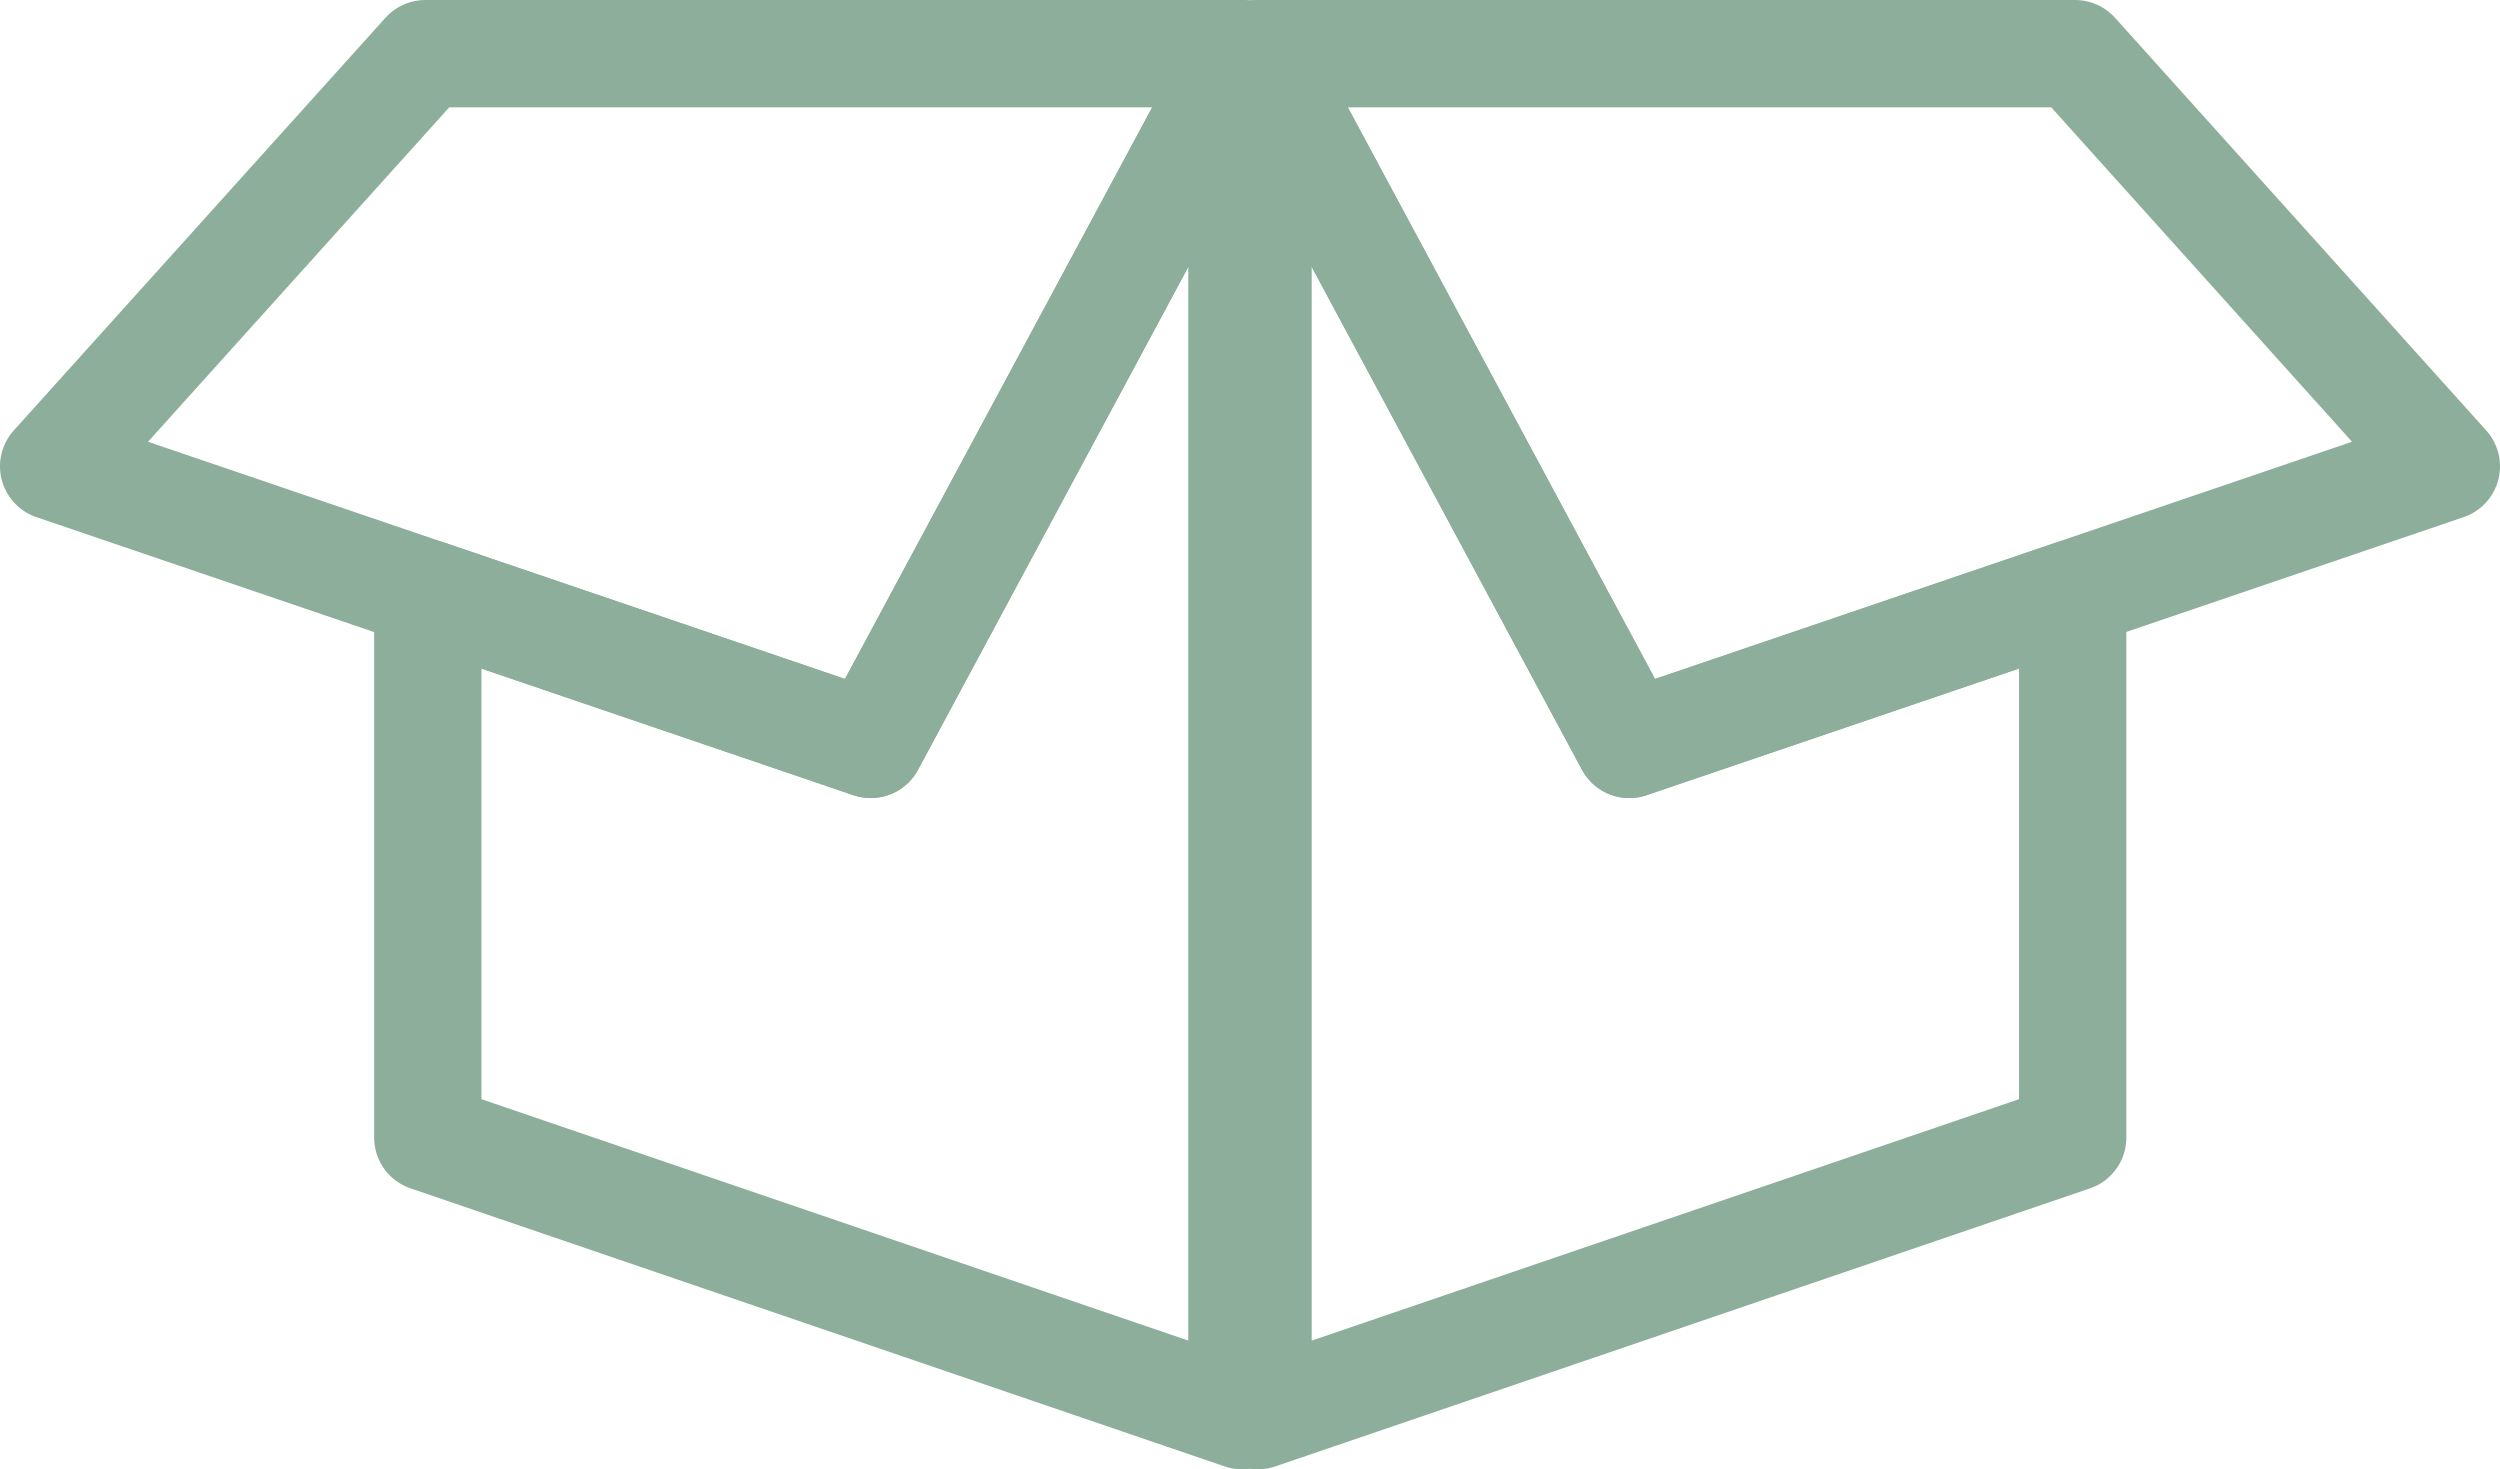
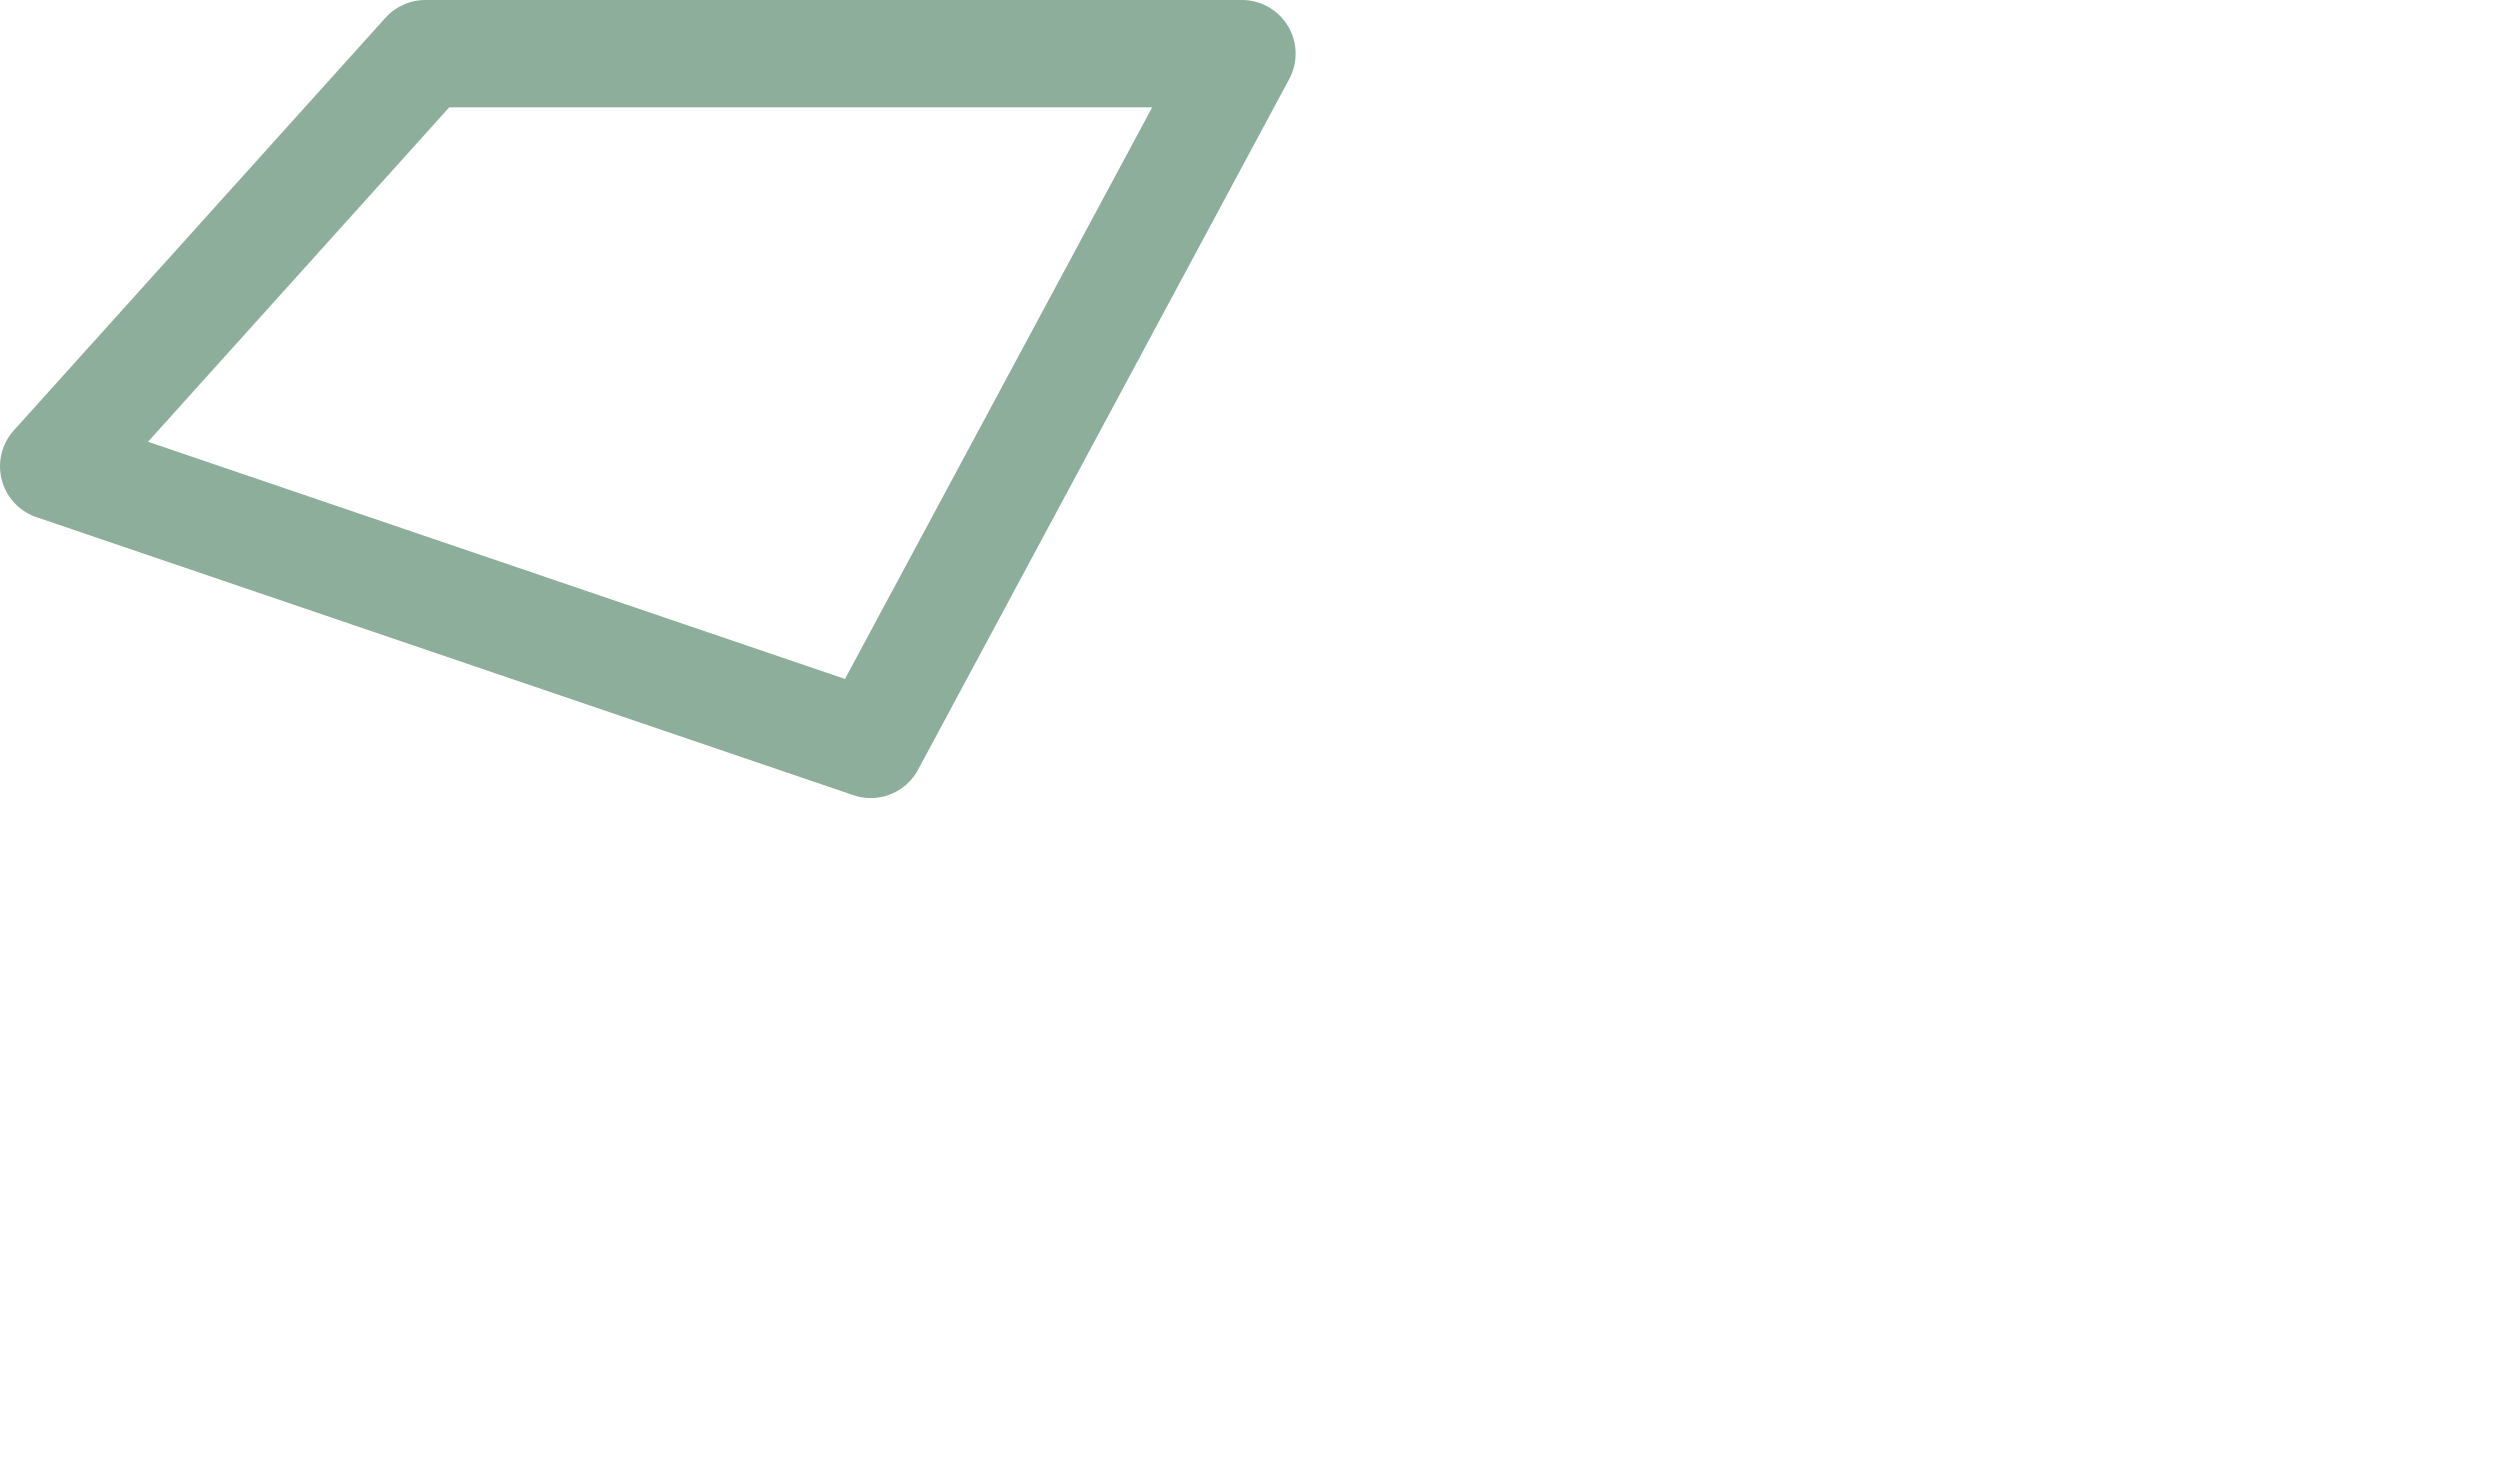
<svg xmlns="http://www.w3.org/2000/svg" id="Ebene_1" data-name="Ebene 1" viewBox="0 0 51.25 30.12">
  <defs>
    <style> .cls-1 { fill: none; stroke: #8dae9b; stroke-linecap: round; stroke-linejoin: round; stroke-width: 2.2px; } </style>
  </defs>
-   <polygon class="cls-1" points="25.46 29.02 25.46 1.1 17.85 15.26 8.77 12.17 8.77 23.32 25.46 29.02" />
-   <polygon class="cls-1" points="33.4 15.26 25.79 1.1 25.79 29.02 42.49 23.32 42.49 12.17 33.4 15.26" />
  <polygon class="cls-1" points="8.72 1.1 1.1 9.56 17.85 15.26 25.46 1.1 8.72 1.1" />
-   <polygon class="cls-1" points="42.54 1.1 50.15 9.56 33.4 15.26 25.79 1.1 42.54 1.1" />
</svg>